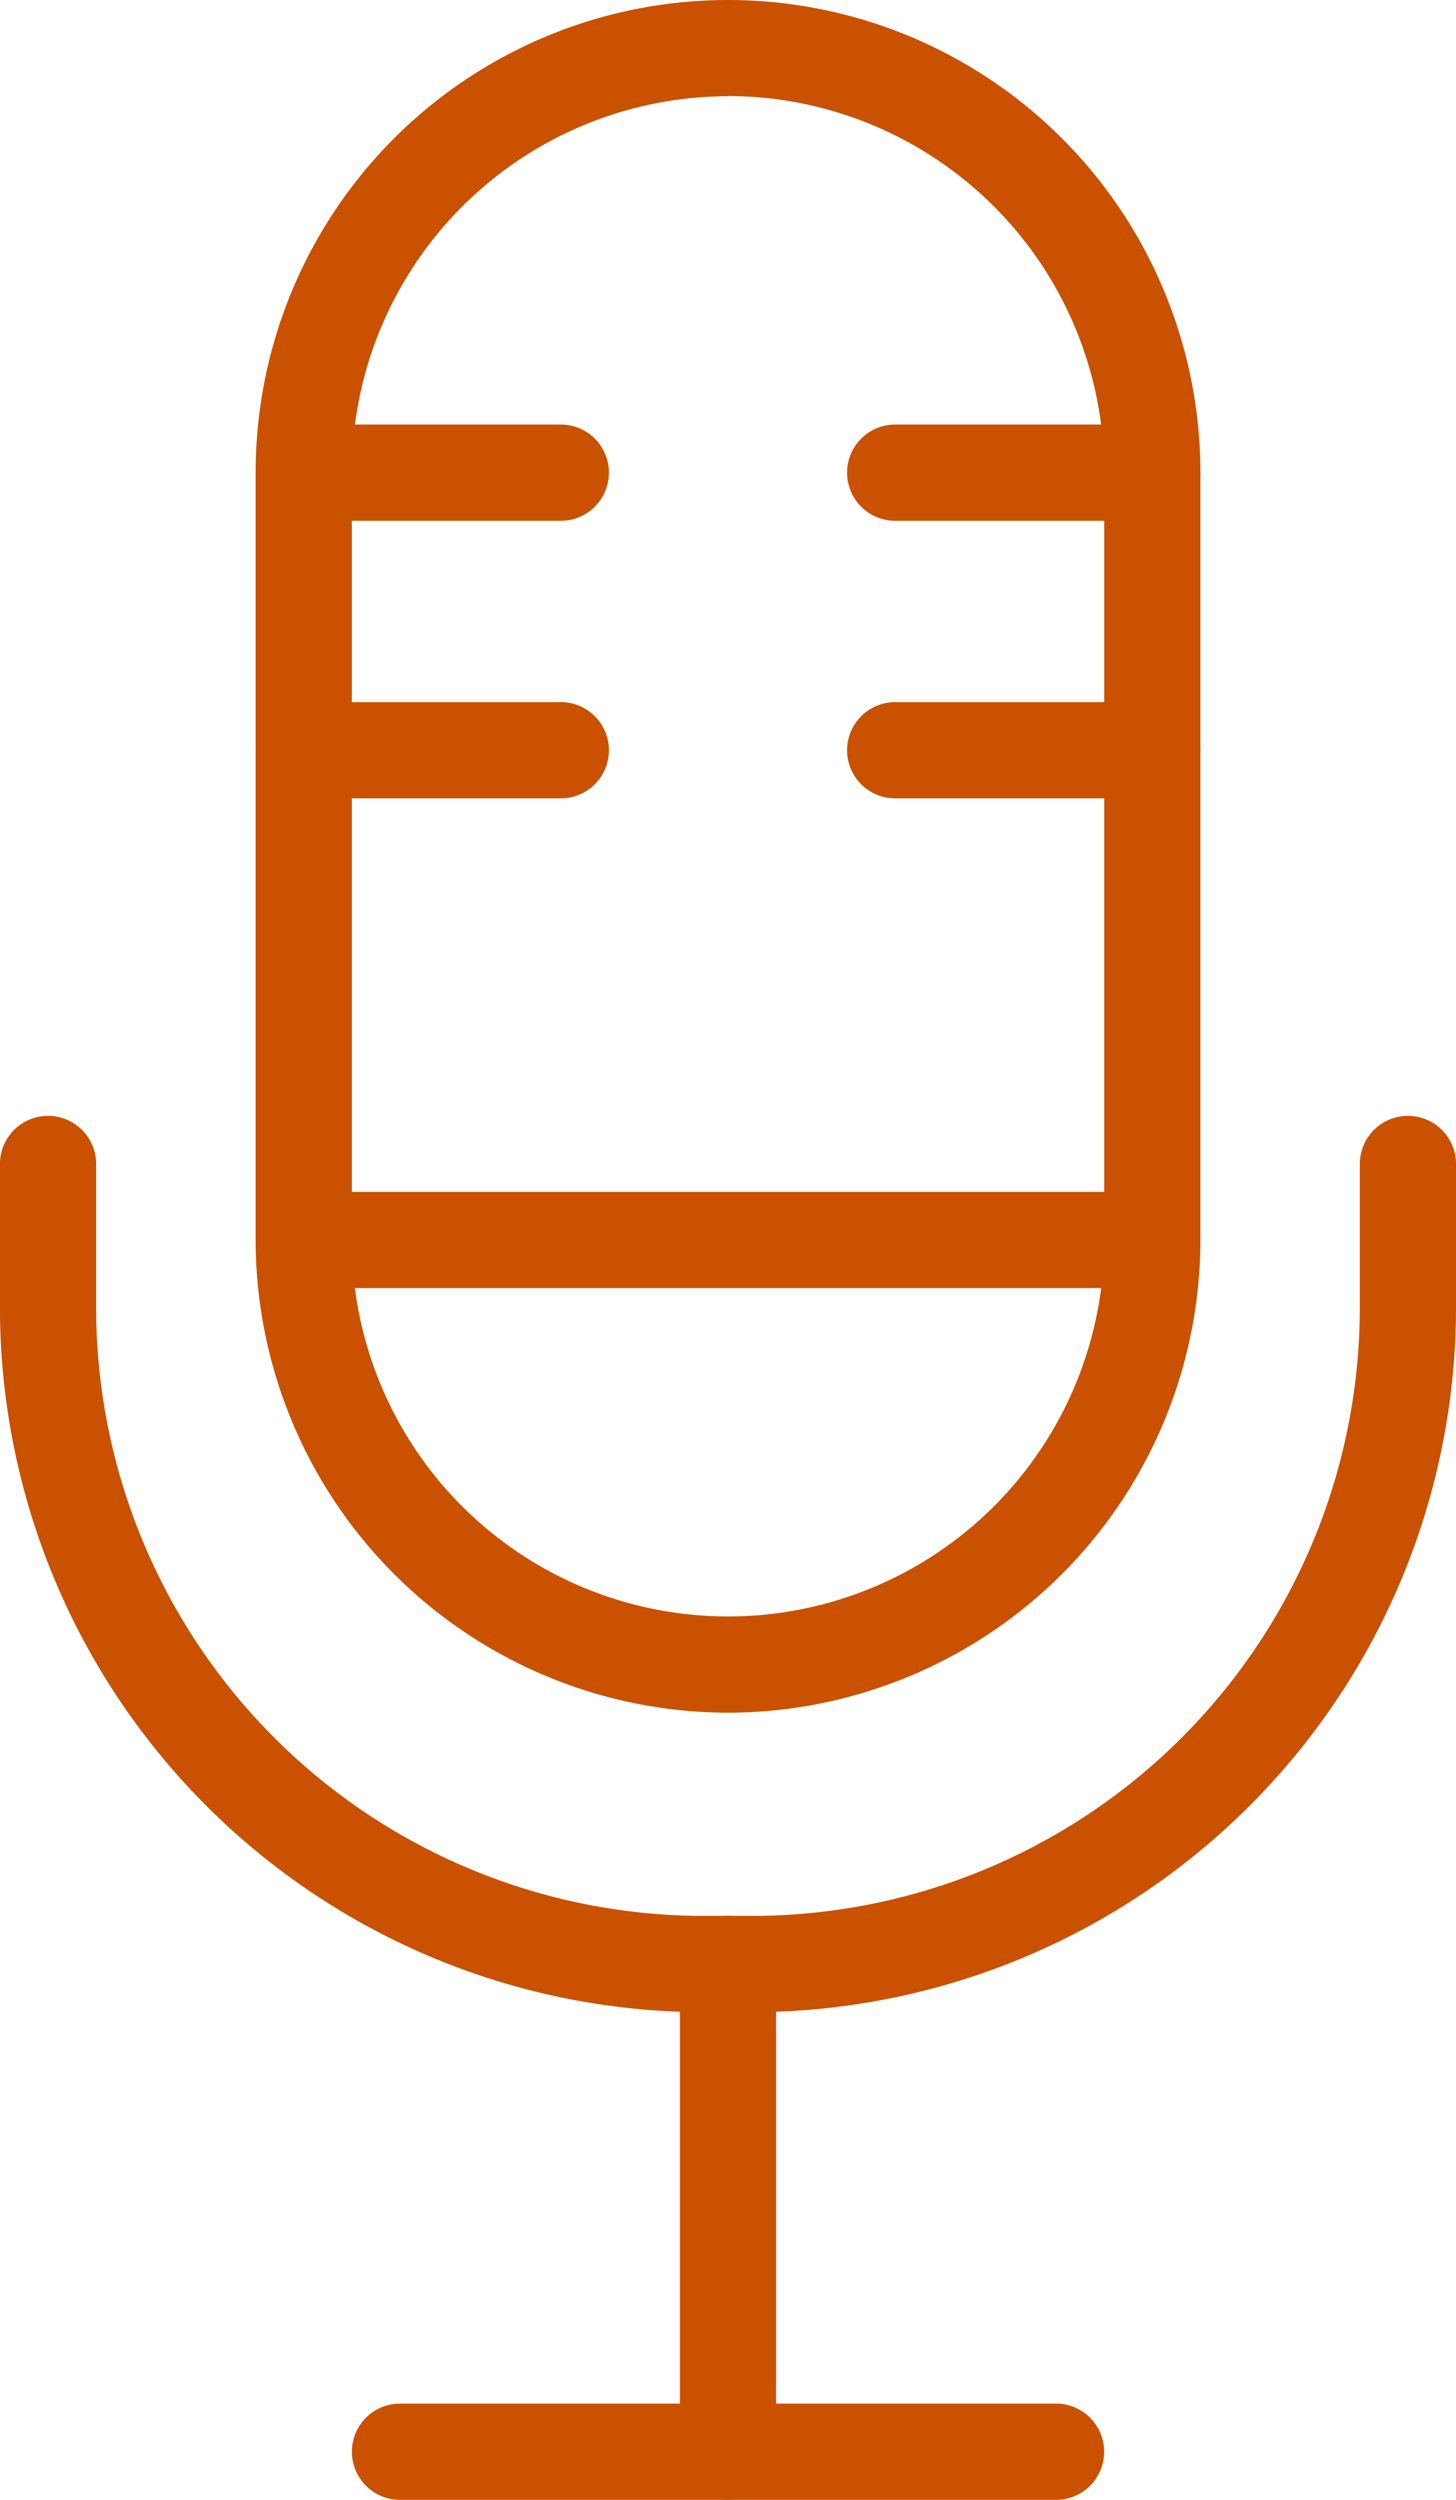
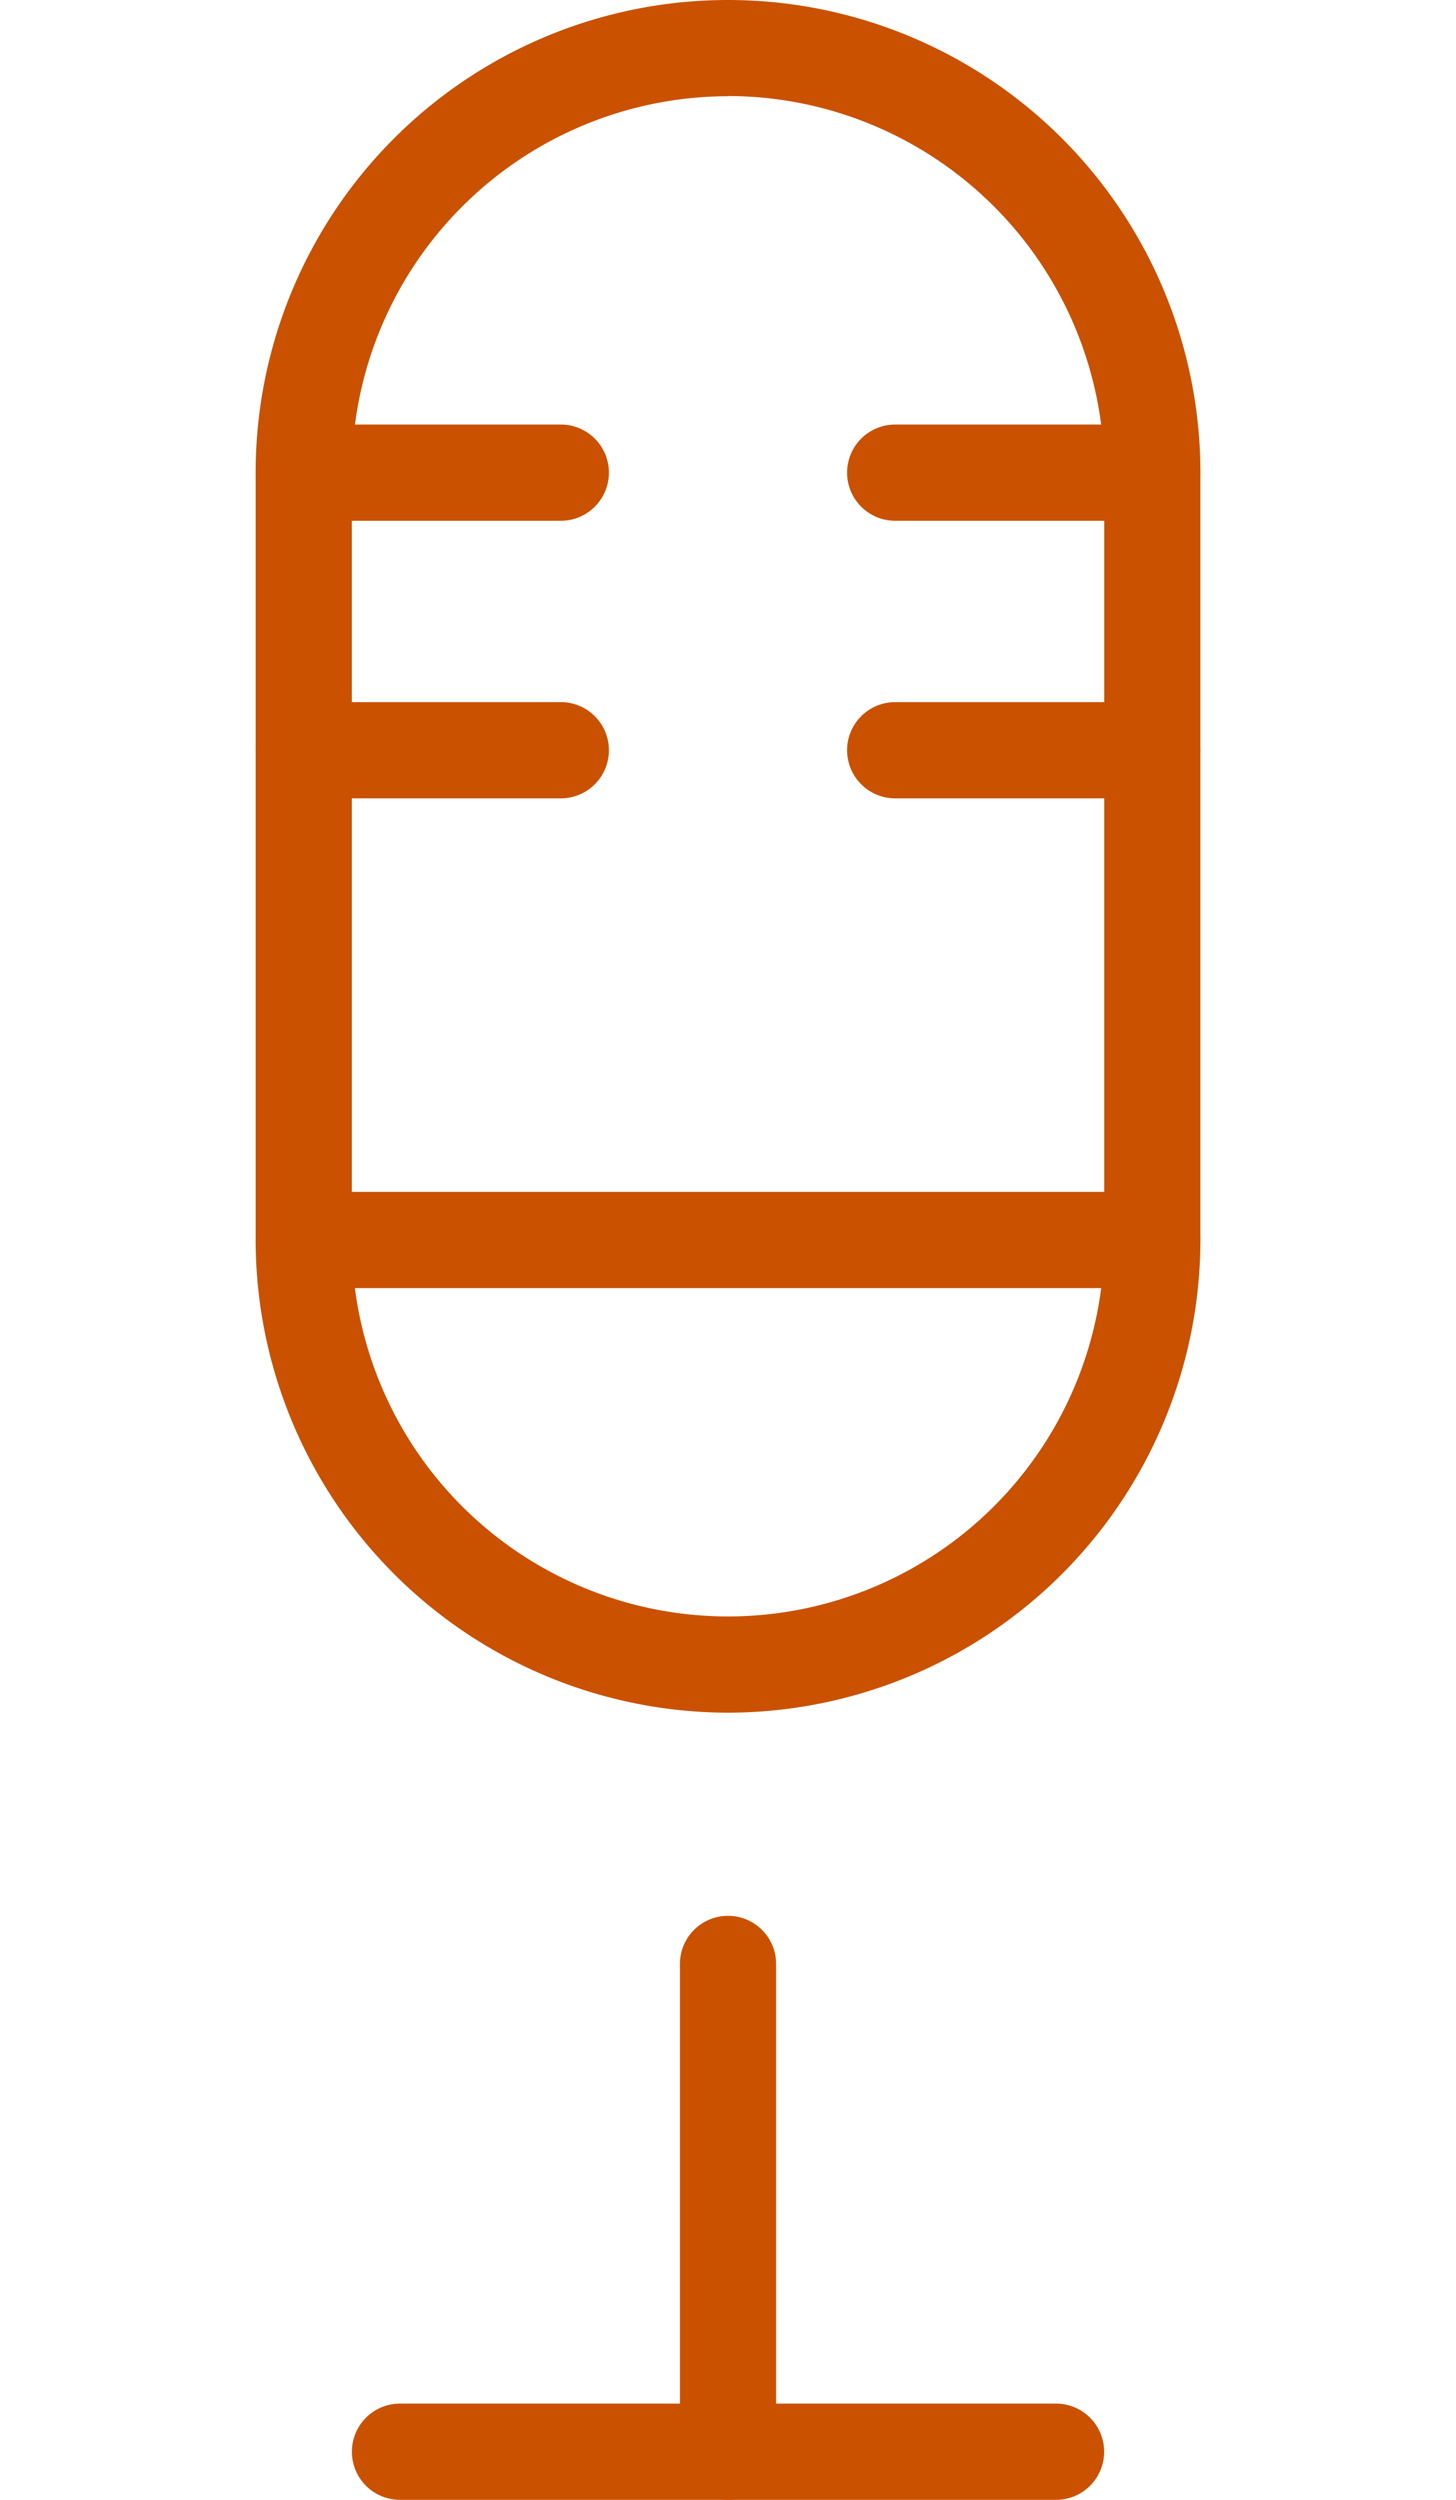
<svg xmlns="http://www.w3.org/2000/svg" width="36.121" height="61.98" viewBox="0 0 36.121 61.98">
  <g id="Group_36" data-name="Group 36" transform="translate(0)">
    <g id="Group_27" data-name="Group 27" transform="translate(6.342)">
      <path id="Path_32" data-name="Path 32" d="M1159.292,691.682a11.732,11.732,0,0,1-11.719-11.719V660.938a11.719,11.719,0,1,1,23.438,0v19.025A11.731,11.731,0,0,1,1159.292,691.682Zm0-40.077a9.343,9.343,0,0,0-9.333,9.333v19.025a9.333,9.333,0,0,0,18.667,0V660.938A9.344,9.344,0,0,0,1159.292,651.6Z" transform="translate(-1147.573 -649.219)" fill="#c95100" />
    </g>
    <g id="Group_28" data-name="Group 28" transform="translate(6.342 29.551)">
      <path id="Path_33" data-name="Path 33" d="M1169.818,775.472h-21.052a1.193,1.193,0,0,1,0-2.386h21.052a1.193,1.193,0,0,1,0,2.386Z" transform="translate(-1147.573 -773.086)" fill="#c95100" />
    </g>
    <g id="Group_29" data-name="Group 29" transform="translate(6.342 10.526)">
      <path id="Path_34" data-name="Path 34" d="M1155.144,695.726h-6.378a1.193,1.193,0,0,1,0-2.386h6.378a1.193,1.193,0,0,1,0,2.386Z" transform="translate(-1147.573 -693.34)" fill="#c95100" />
    </g>
    <g id="Group_30" data-name="Group 30" transform="translate(21.015 10.526)">
      <path id="Path_35" data-name="Path 35" d="M1216.649,695.726h-6.379a1.193,1.193,0,0,1,0-2.386h6.379a1.193,1.193,0,0,1,0,2.386Z" transform="translate(-1209.077 -693.34)" fill="#c95100" />
    </g>
    <g id="Group_31" data-name="Group 31" transform="translate(6.342 17.408)">
      <path id="Path_36" data-name="Path 36" d="M1155.144,724.574h-6.378a1.193,1.193,0,0,1,0-2.386h6.378a1.193,1.193,0,0,1,0,2.386Z" transform="translate(-1147.573 -722.188)" fill="#c95100" />
    </g>
    <g id="Group_32" data-name="Group 32" transform="translate(21.015 17.408)">
      <path id="Path_37" data-name="Path 37" d="M1216.649,724.574h-6.379a1.193,1.193,0,1,1,0-2.386h6.379a1.193,1.193,0,0,1,0,2.386Z" transform="translate(-1209.077 -722.188)" fill="#c95100" />
    </g>
    <g id="Group_33" data-name="Group 33" transform="translate(0 27.664)">
-       <path id="Path_38" data-name="Path 38" d="M1139.658,787.4h-1.214a17.474,17.474,0,0,1-17.454-17.455v-3.574a1.193,1.193,0,0,1,2.386,0v3.574a15.087,15.087,0,0,0,15.068,15.069h1.214a15.086,15.086,0,0,0,15.068-15.069v-3.574a1.193,1.193,0,0,1,2.386,0v3.574A17.475,17.475,0,0,1,1139.658,787.4Z" transform="translate(-1120.991 -765.176)" fill="#c95100" />
-     </g>
+       </g>
    <g id="Group_34" data-name="Group 34" transform="translate(16.868 47.5)">
      <path id="Path_39" data-name="Path 39" d="M1192.887,862.8a1.192,1.192,0,0,1-1.193-1.193V849.513a1.193,1.193,0,0,1,2.386,0v12.094A1.192,1.192,0,0,1,1192.887,862.8Z" transform="translate(-1191.694 -848.32)" fill="#c95100" />
    </g>
    <g id="Group_35" data-name="Group 35" transform="translate(8.73 59.594)">
      <path id="Path_40" data-name="Path 40" d="M1175.052,901.4h-16.276a1.193,1.193,0,0,1,0-2.386h16.276a1.193,1.193,0,1,1,0,2.386Z" transform="translate(-1157.583 -899.014)" fill="#c95100" />
    </g>
  </g>
</svg>